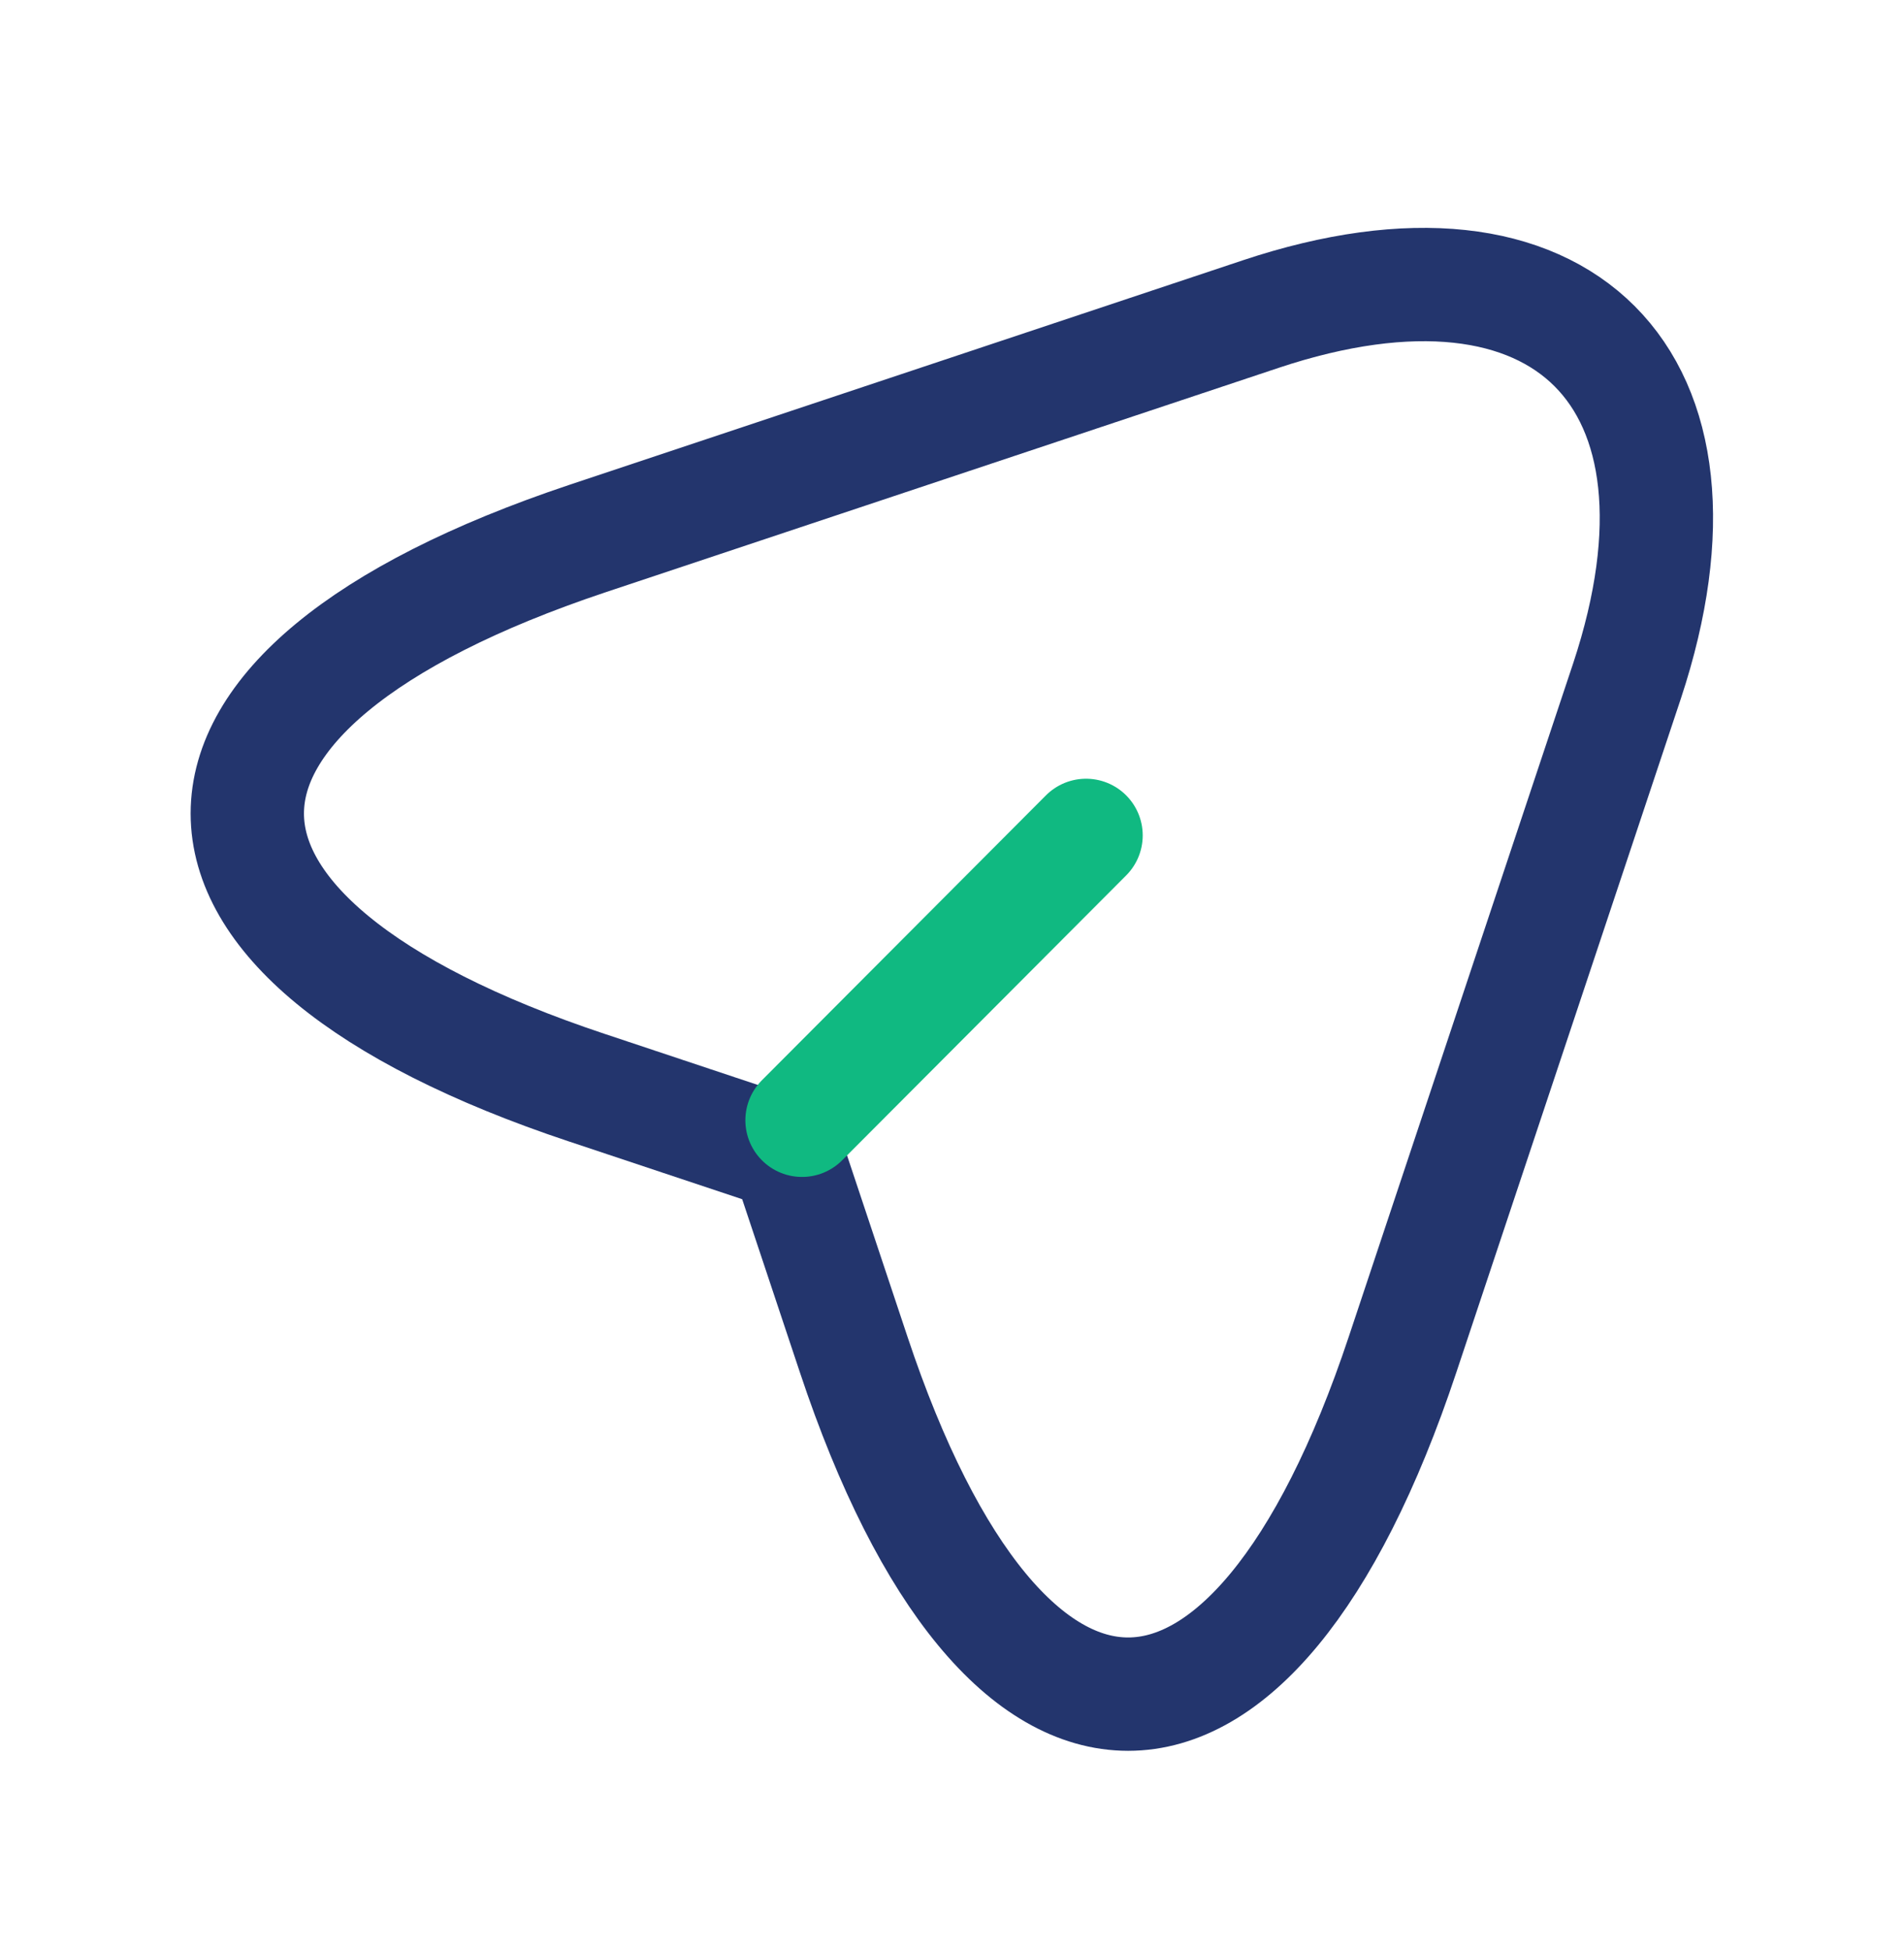
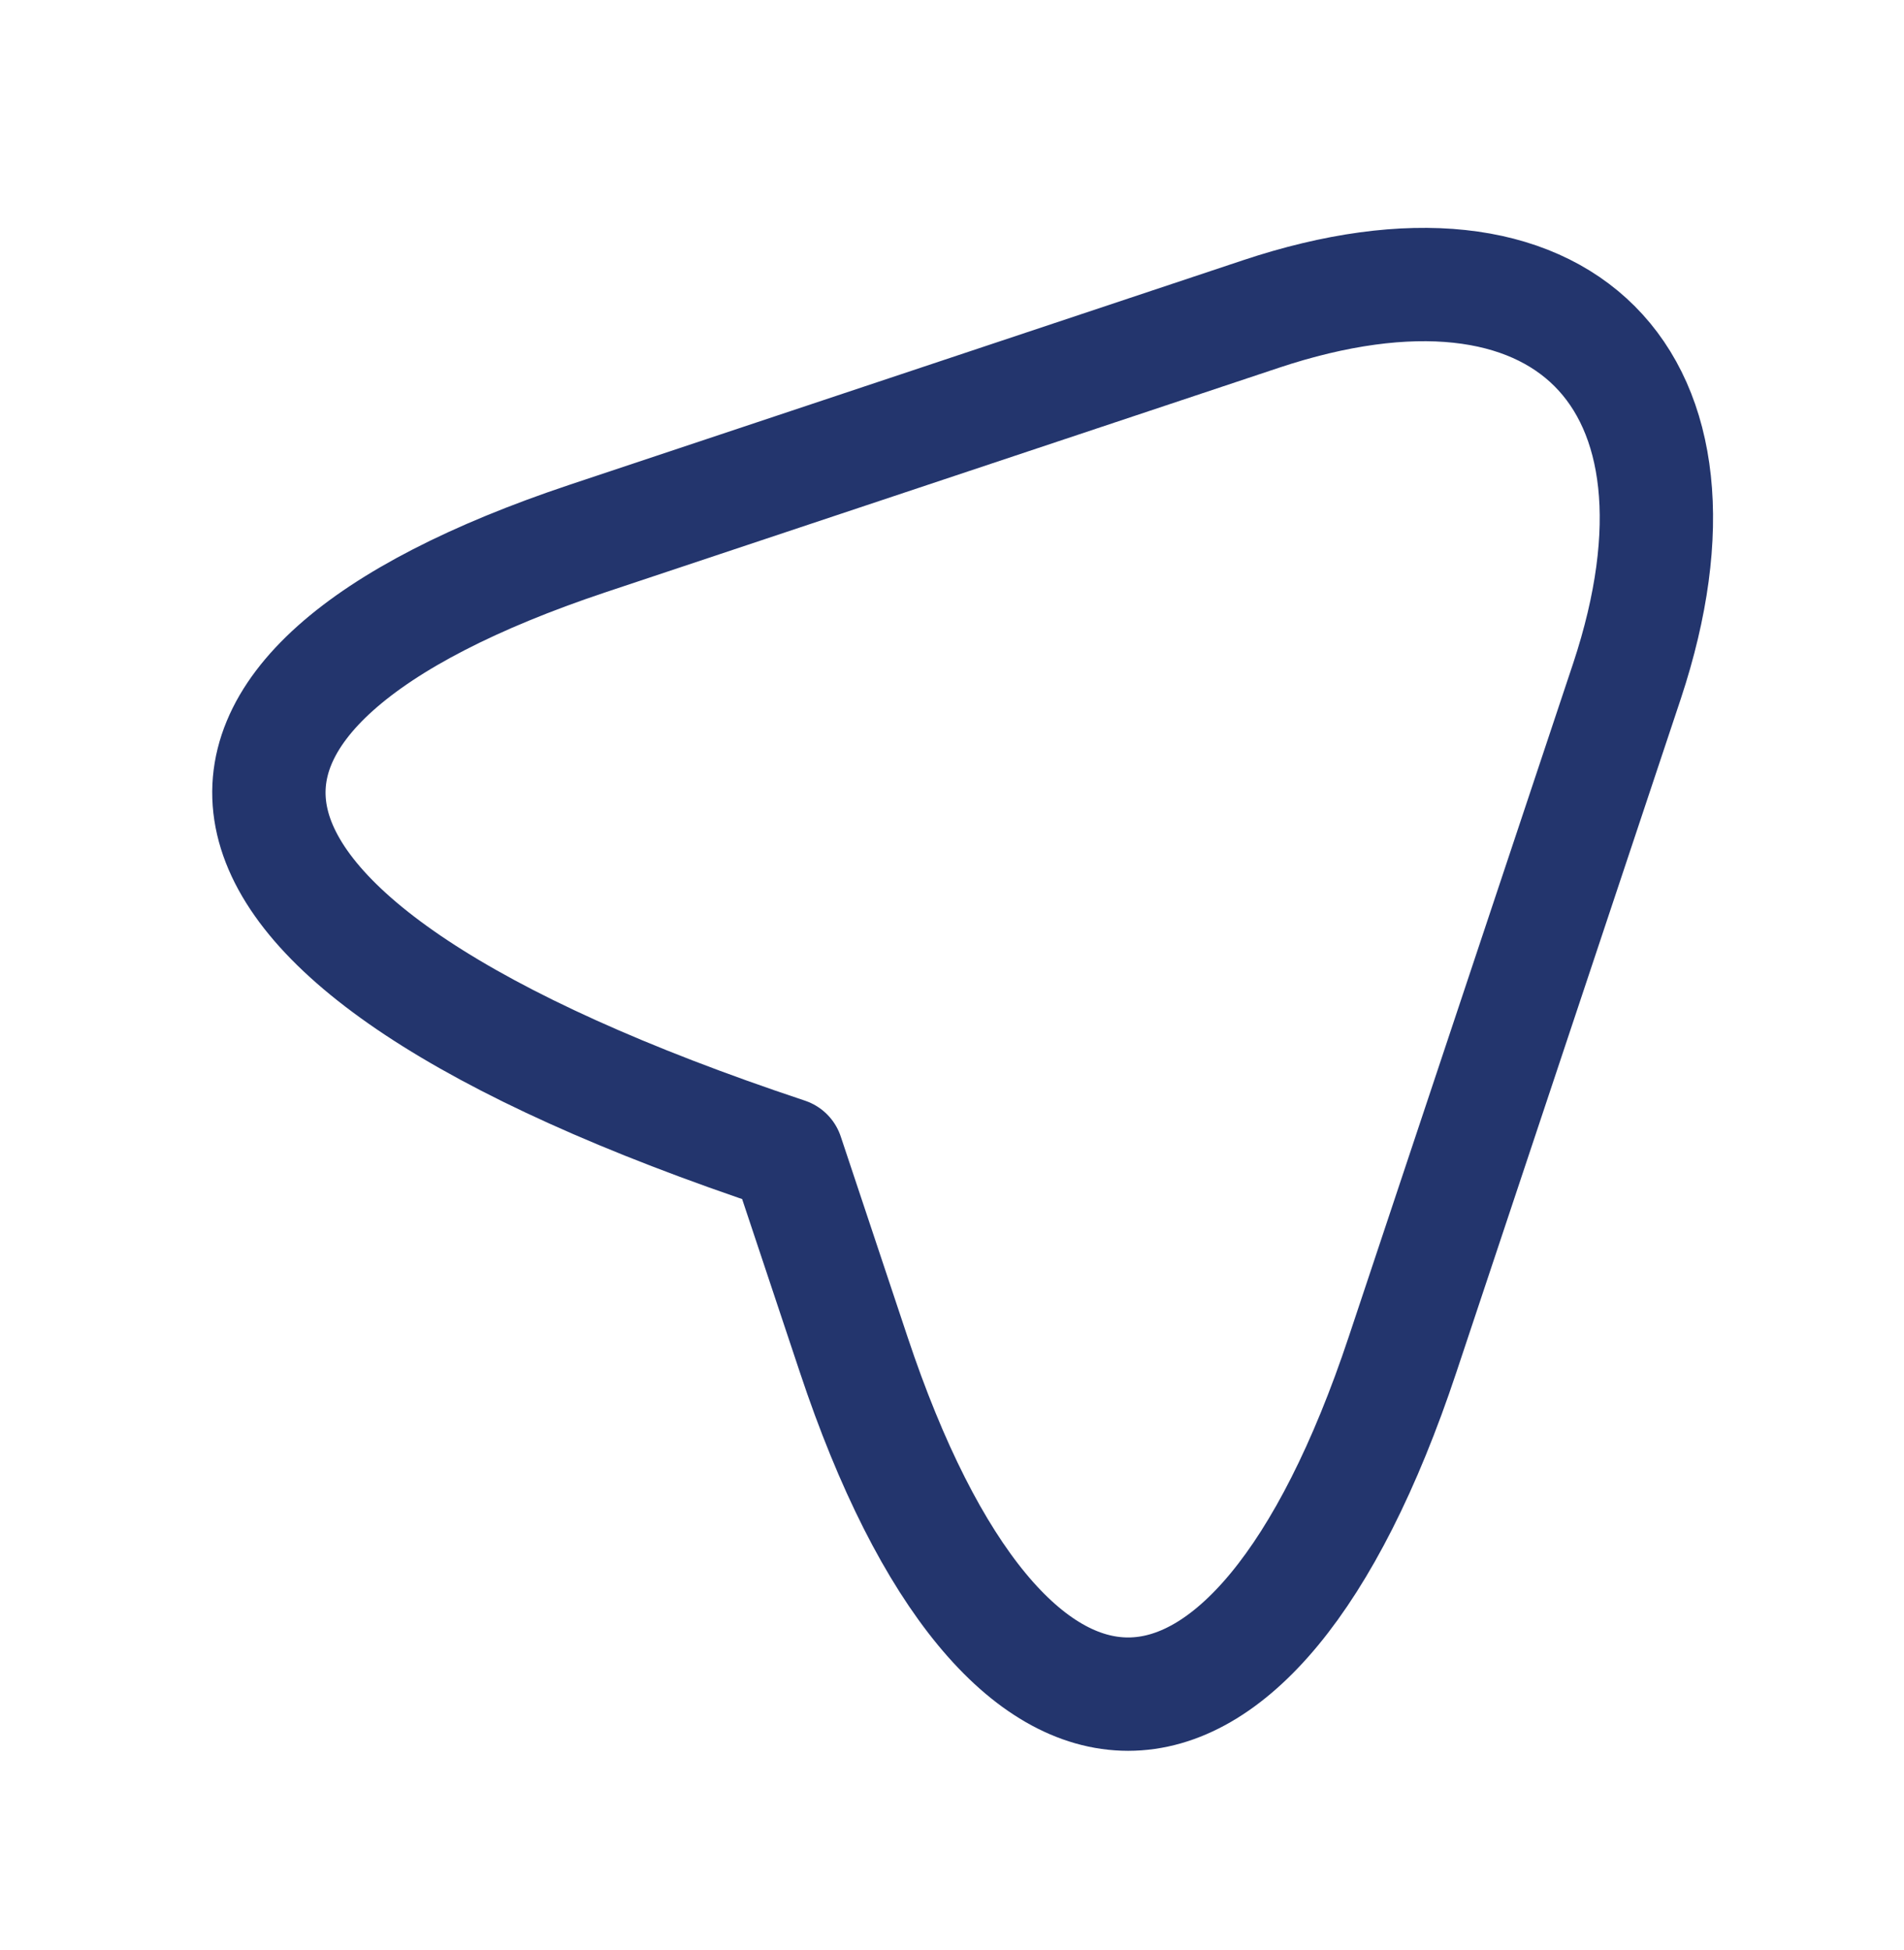
<svg xmlns="http://www.w3.org/2000/svg" width="42" height="43" viewBox="0 0 42 43" fill="none">
-   <path d="M12.95 11.881L27.807 6.928C34.475 4.706 38.097 8.346 35.892 15.013L30.94 29.871C27.615 39.863 22.155 39.863 18.83 29.871L17.36 25.461L12.95 23.991C2.957 20.666 2.957 15.223 12.95 11.881Z" stroke="#23356D" stroke-width="2.5" stroke-linecap="round" stroke-linejoin="round" />
-   <path d="M17.692 24.708L23.957 18.425" stroke="#10B981" stroke-width="2.5" stroke-linecap="round" stroke-linejoin="round" />
+   <path d="M12.95 11.881L27.807 6.928C34.475 4.706 38.097 8.346 35.892 15.013L30.94 29.871C27.615 39.863 22.155 39.863 18.83 29.871L17.36 25.461C2.957 20.666 2.957 15.223 12.95 11.881Z" stroke="#23356D" stroke-width="2.5" stroke-linecap="round" stroke-linejoin="round" />
</svg>